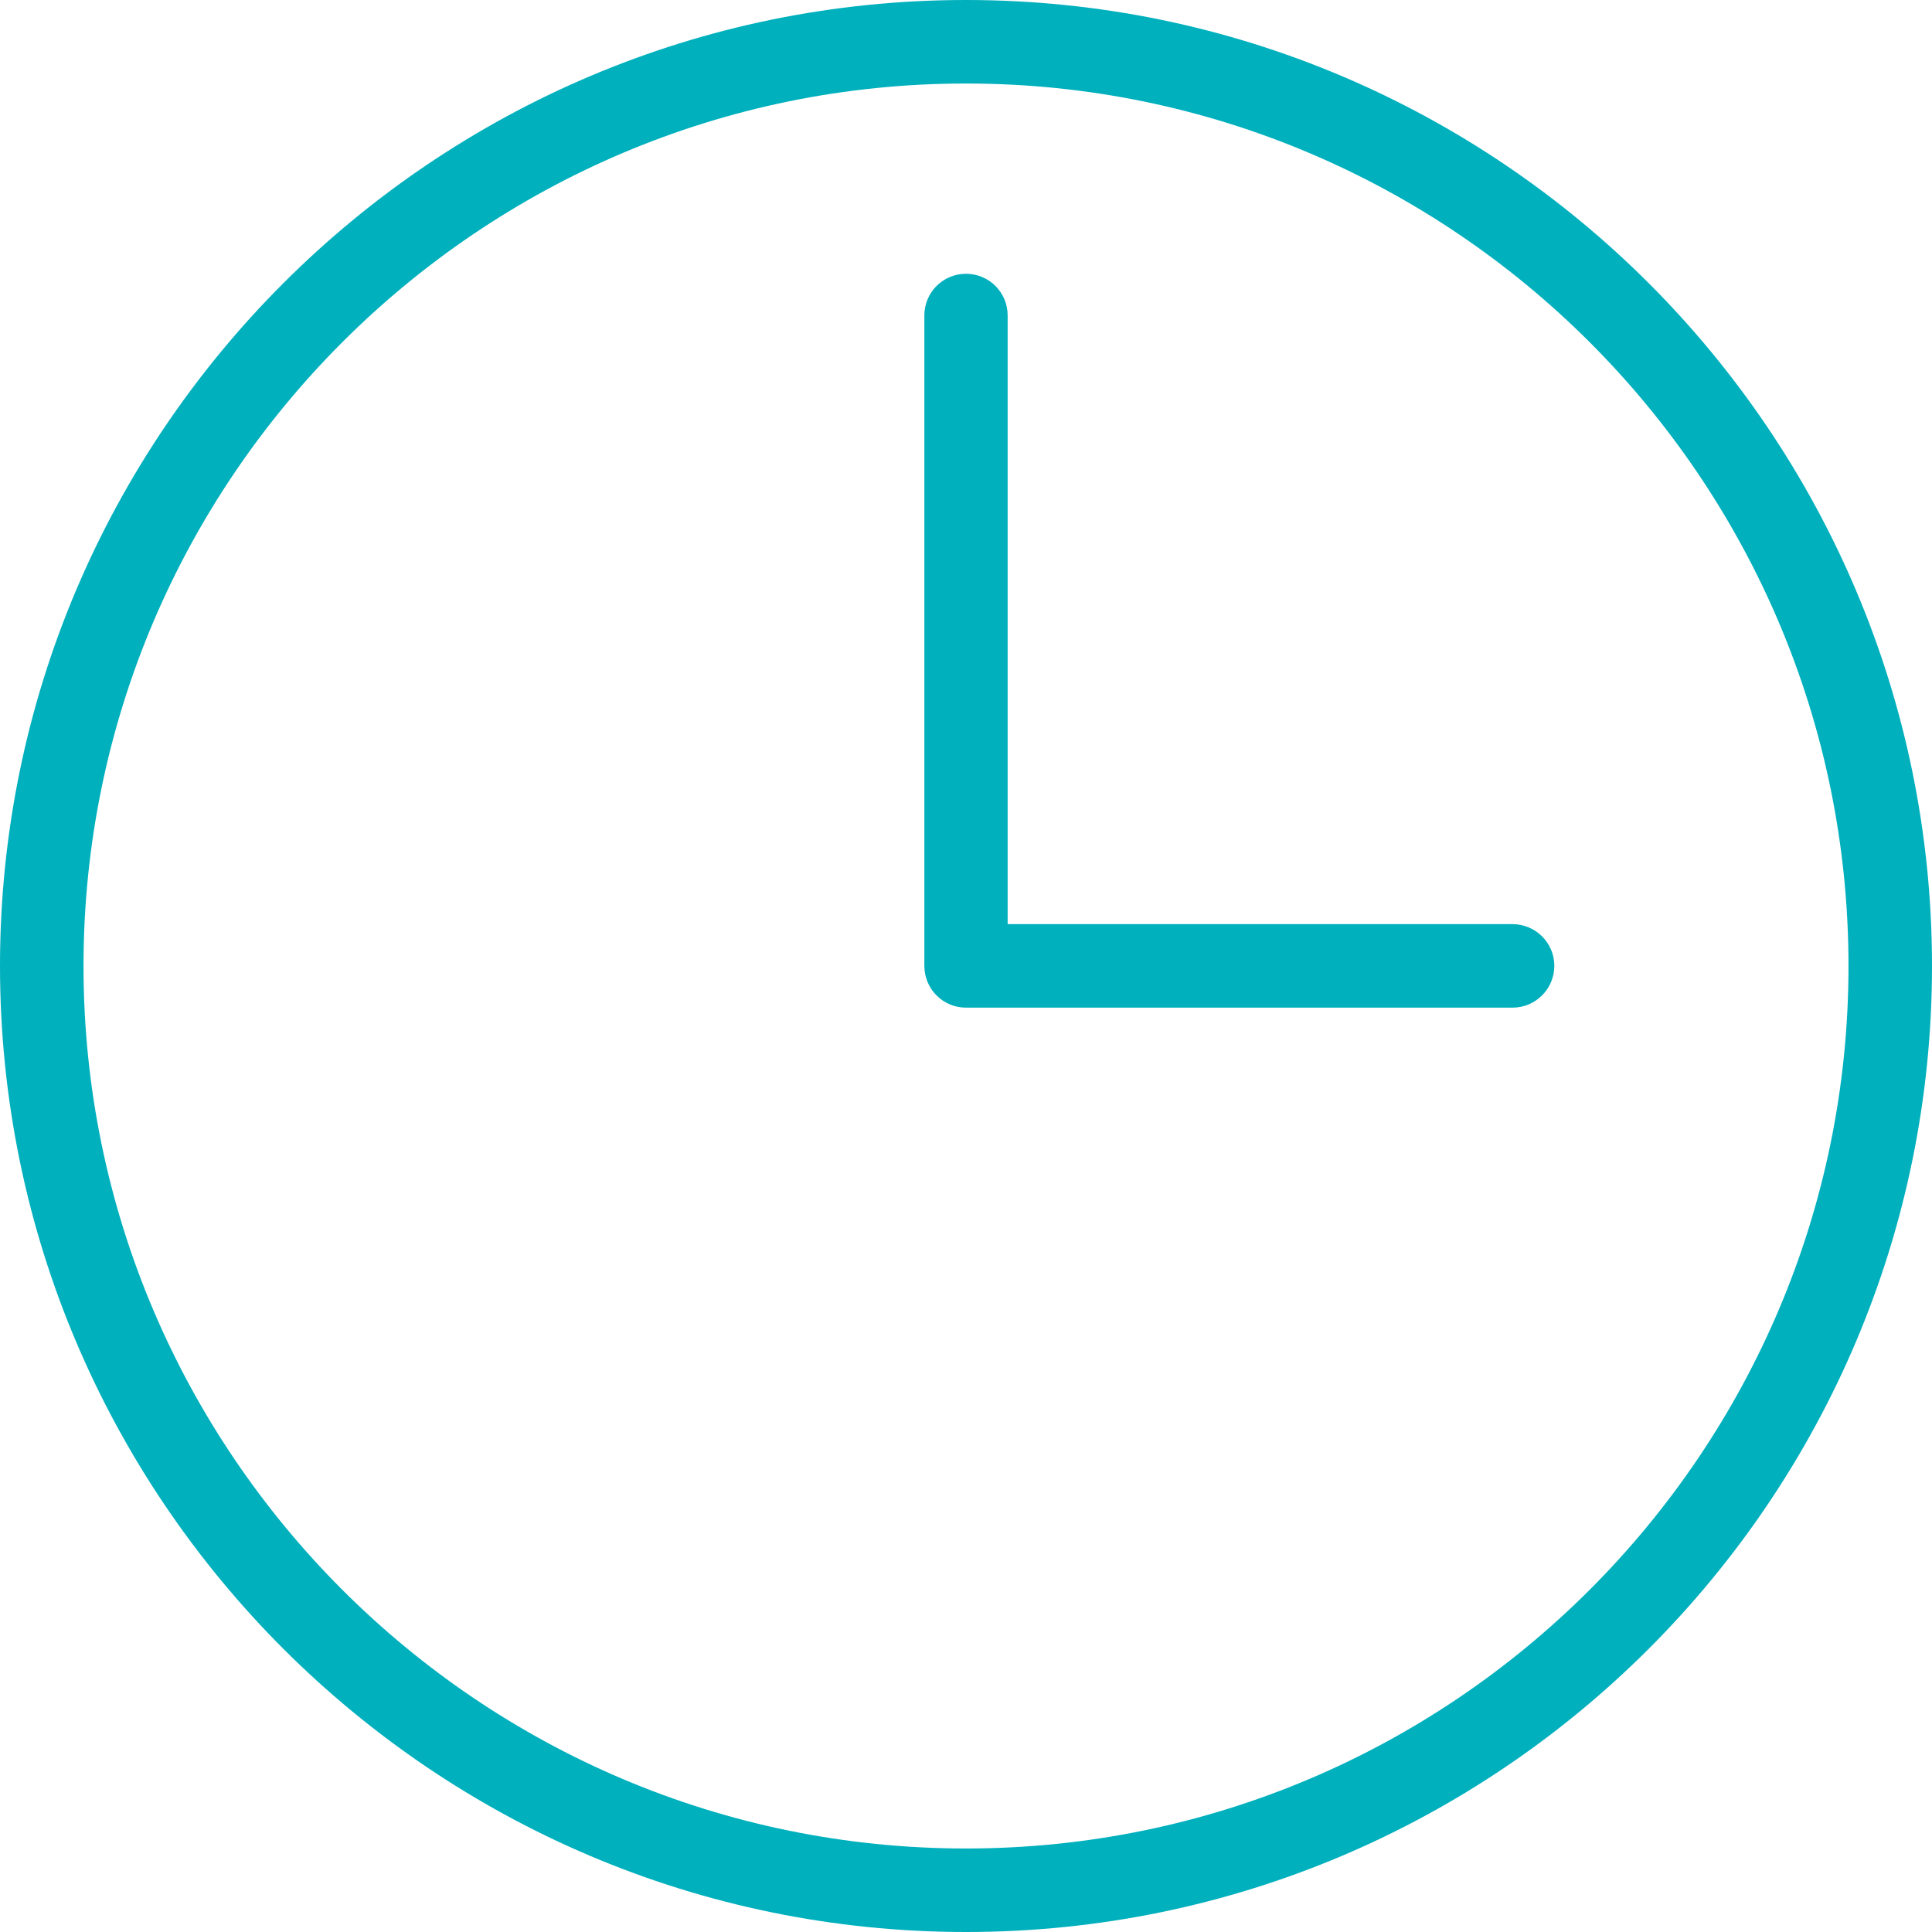
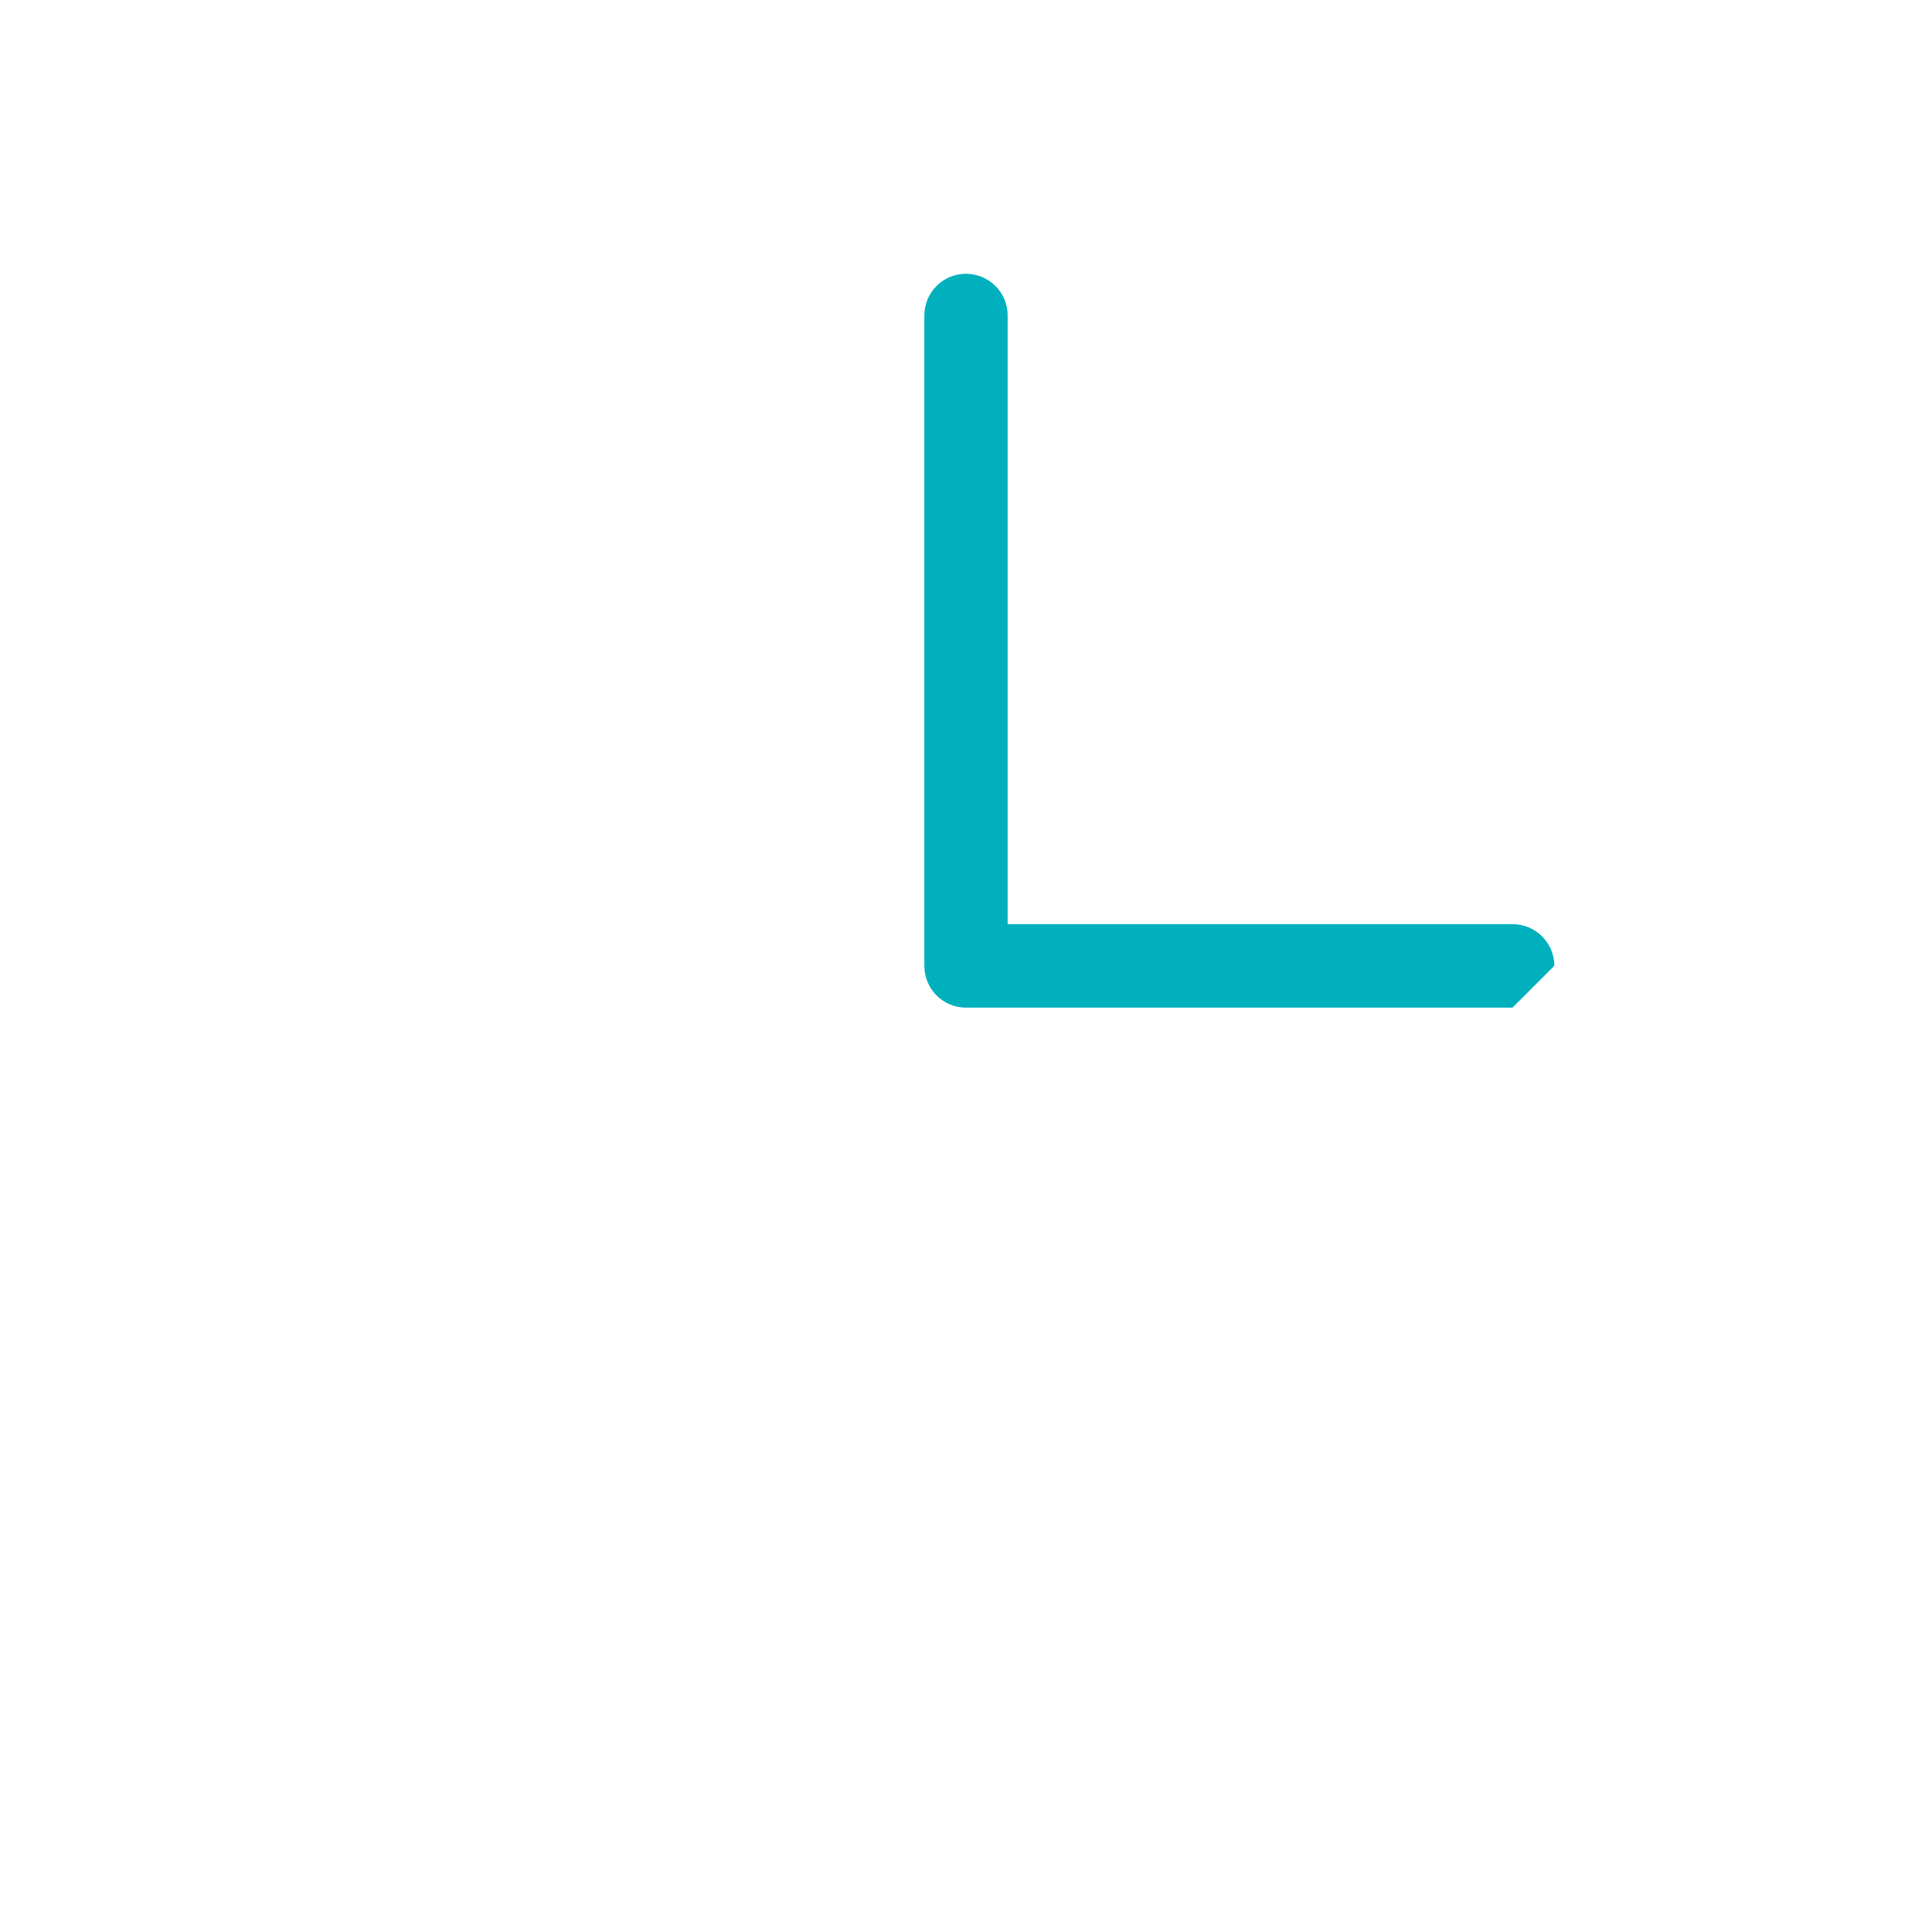
<svg xmlns="http://www.w3.org/2000/svg" id="_Слой_2" data-name="Слой 2" viewBox="0 0 87.22 87.22">
  <defs>
    <style> .cls-1 { fill: #00b0bd; } </style>
  </defs>
  <g id="_Слой_1-2" data-name="Слой 1">
    <g>
-       <path class="cls-1" d="M43.61,87.22C19.56,87.22,0,67.65,0,43.61S19.56,0,43.61,0s43.61,19.56,43.61,43.61-19.56,43.61-43.61,43.61ZM43.61,3.77C21.64,3.77,3.77,21.64,3.77,43.61s17.87,39.84,39.84,39.84,39.84-17.87,39.84-39.84S65.58,3.77,43.61,3.77Z" />
-       <path class="cls-1" d="M68.28,45.49h-24.67c-1.04,0-1.88-.84-1.88-1.89V14.24c0-1.04.84-1.88,1.88-1.88s1.88.84,1.88,1.88v27.48h22.79c1.04,0,1.89.84,1.89,1.88s-.84,1.89-1.89,1.89Z" />
+       <path class="cls-1" d="M68.28,45.49h-24.67c-1.04,0-1.88-.84-1.88-1.89V14.24c0-1.04.84-1.88,1.88-1.88s1.88.84,1.88,1.88v27.48h22.79c1.04,0,1.89.84,1.89,1.88Z" />
    </g>
  </g>
</svg>